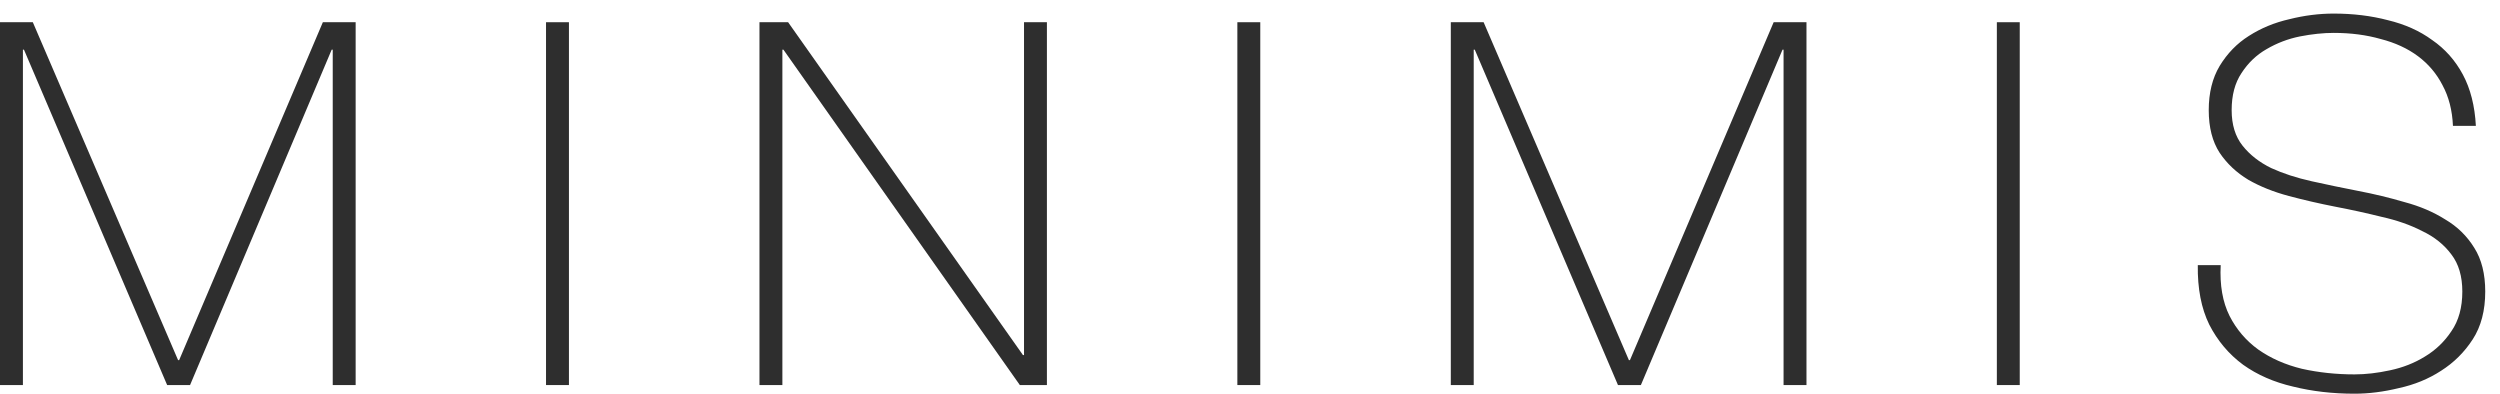
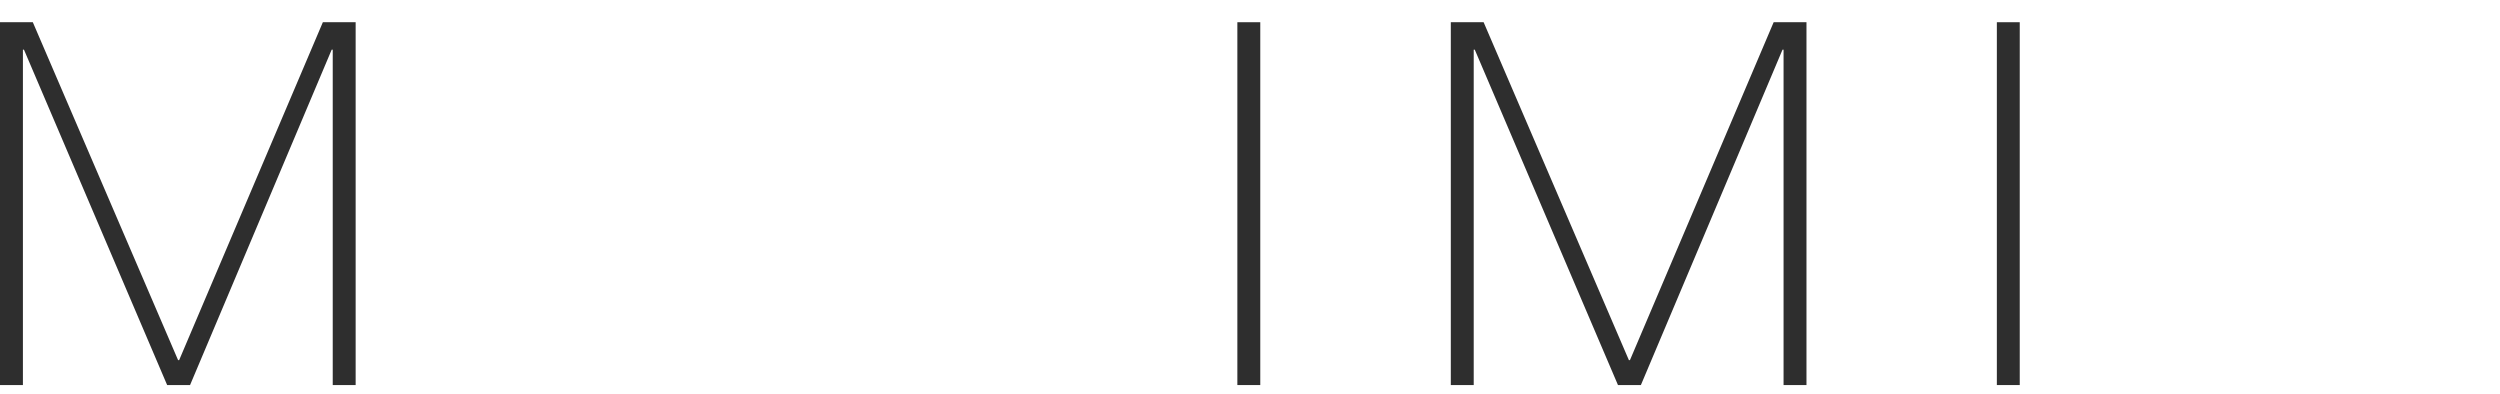
<svg xmlns="http://www.w3.org/2000/svg" width="127" height="20" viewBox="0 0 127 20" fill="none">
  <path d="M0 1.129H1.667L9.047 18.296H9.1L16.401 1.129H18.067V19.561H16.903V2.523H16.85L9.655 19.561H8.491L1.217 2.523H1.164V19.561H0V1.129Z" fill="#2E2E2E" />
-   <path d="M27.738 1.129H28.902V19.561H27.738V1.129Z" fill="#2E2E2E" />
-   <path d="M38.581 1.129H40.036L51.967 18.038H52.02V1.129H53.183V19.561H51.808L39.798 2.523H39.745V19.561H38.581V1.129Z" fill="#2E2E2E" />
  <path d="M62.858 1.129H64.022V19.561H62.858V1.129Z" fill="#2E2E2E" />
  <path d="M73.701 1.129H75.368L82.748 18.296H82.801L90.102 1.129H91.769V19.561H90.605V2.523H90.552L83.357 19.561H82.193L74.918 2.523H74.865V19.561H73.701V1.129Z" fill="#2E2E2E" />
  <path d="M101.44 1.129H102.603V19.561H101.44V1.129Z" fill="#2E2E2E" />
-   <path d="M124.61 6.395C124.575 5.603 124.398 4.915 124.081 4.33C123.781 3.745 123.367 3.254 122.838 2.858C122.309 2.462 121.674 2.17 120.933 1.98C120.21 1.774 119.416 1.671 118.552 1.671C118.023 1.671 117.45 1.731 116.833 1.851C116.233 1.972 115.669 2.187 115.14 2.497C114.628 2.789 114.205 3.194 113.87 3.71C113.535 4.209 113.368 4.837 113.368 5.595C113.368 6.335 113.553 6.937 113.923 7.402C114.293 7.867 114.778 8.245 115.378 8.538C115.978 8.813 116.665 9.037 117.441 9.209C118.217 9.381 119.002 9.545 119.796 9.699C120.607 9.854 121.392 10.044 122.15 10.267C122.926 10.474 123.614 10.767 124.213 11.145C124.83 11.507 125.324 11.989 125.694 12.591C126.065 13.176 126.25 13.916 126.25 14.811C126.25 15.775 126.038 16.584 125.615 17.238C125.192 17.892 124.654 18.425 124.002 18.838C123.367 19.251 122.652 19.544 121.859 19.716C121.083 19.905 120.333 20 119.61 20C118.499 20 117.459 19.88 116.489 19.639C115.519 19.415 114.673 19.045 113.95 18.529C113.226 17.995 112.653 17.315 112.23 16.489C111.825 15.663 111.631 14.656 111.648 13.469H112.812C112.759 14.484 112.909 15.345 113.262 16.05C113.614 16.739 114.099 17.307 114.717 17.754C115.352 18.201 116.092 18.529 116.939 18.735C117.785 18.924 118.676 19.019 119.61 19.019C120.175 19.019 120.774 18.95 121.409 18.812C122.062 18.675 122.652 18.442 123.181 18.116C123.728 17.788 124.178 17.358 124.531 16.825C124.901 16.291 125.086 15.62 125.086 14.811C125.086 14.037 124.901 13.408 124.531 12.927C124.16 12.427 123.666 12.031 123.049 11.739C122.45 11.429 121.762 11.188 120.986 11.016C120.228 10.827 119.443 10.655 118.632 10.5C117.838 10.345 117.053 10.164 116.277 9.958C115.501 9.751 114.814 9.476 114.214 9.132C113.614 8.77 113.13 8.314 112.759 7.763C112.389 7.195 112.204 6.472 112.204 5.595C112.204 4.717 112.389 3.968 112.759 3.349C113.147 2.712 113.641 2.204 114.241 1.826C114.858 1.43 115.546 1.146 116.304 0.974C117.062 0.784 117.812 0.69 118.552 0.69C119.54 0.69 120.457 0.802 121.303 1.025C122.167 1.232 122.917 1.567 123.552 2.032C124.204 2.48 124.725 3.065 125.113 3.788C125.5 4.51 125.721 5.38 125.774 6.395H124.61Z" fill="#2E2E2E" />
</svg>